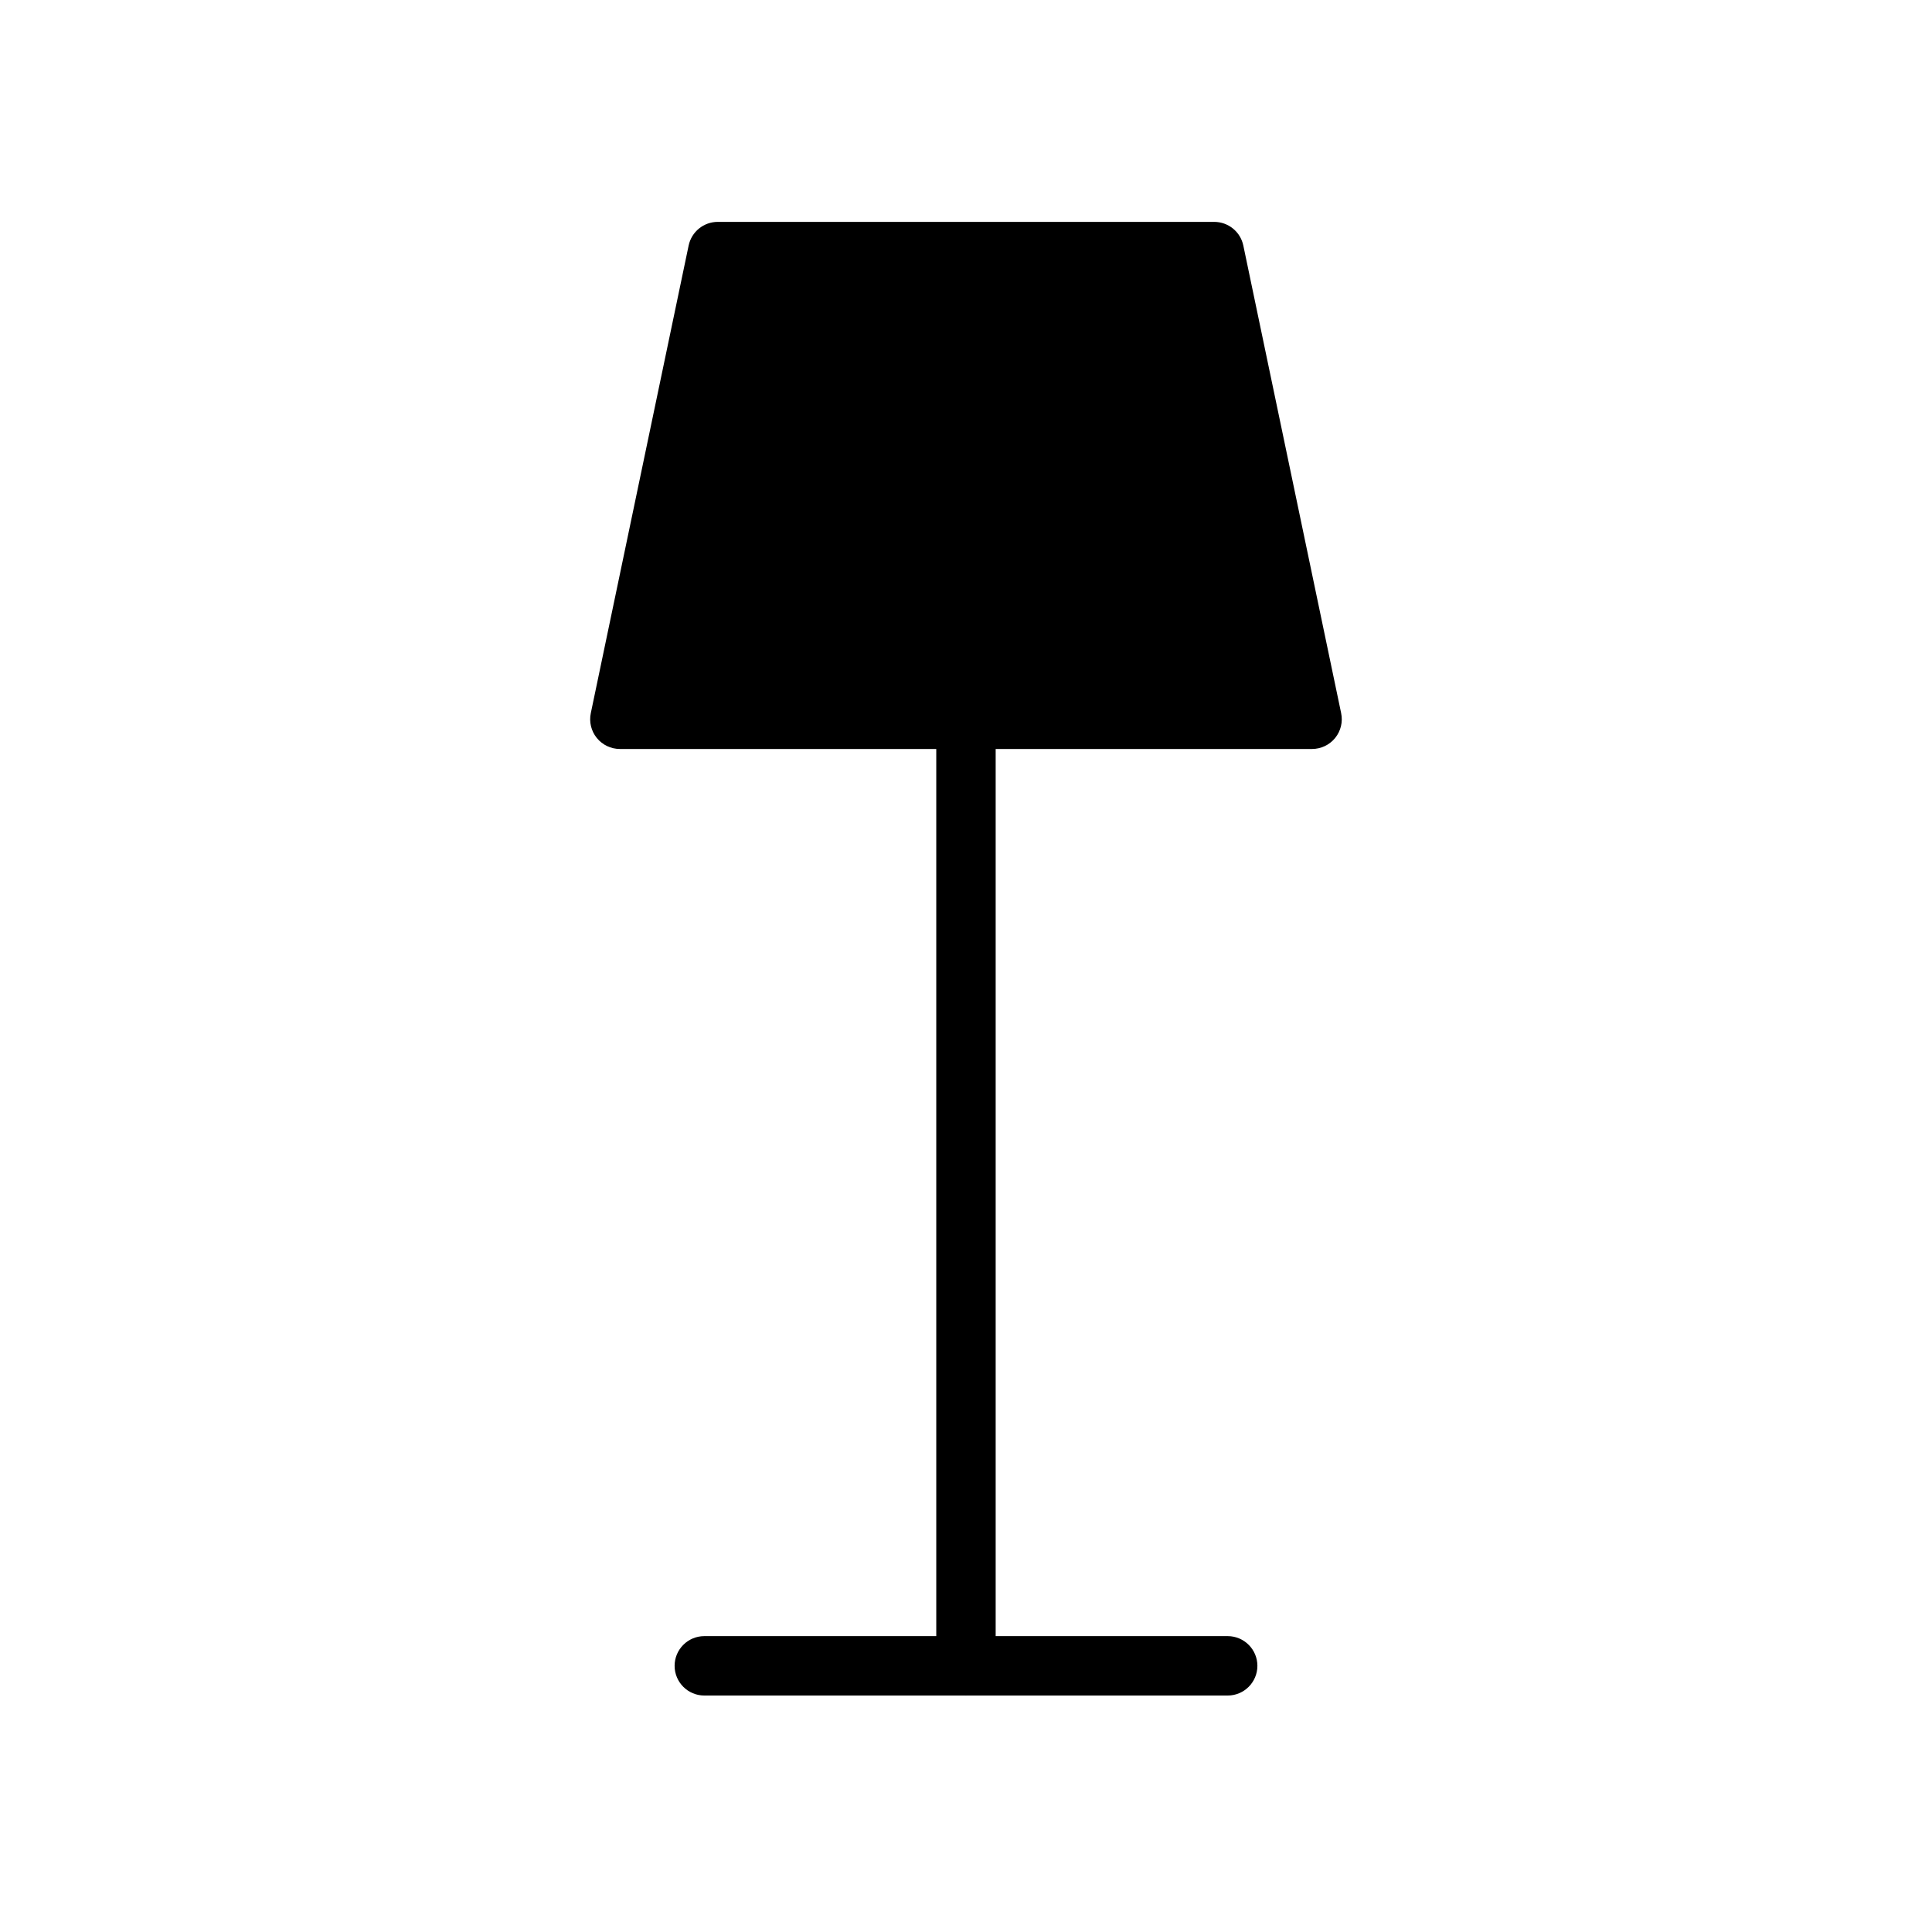
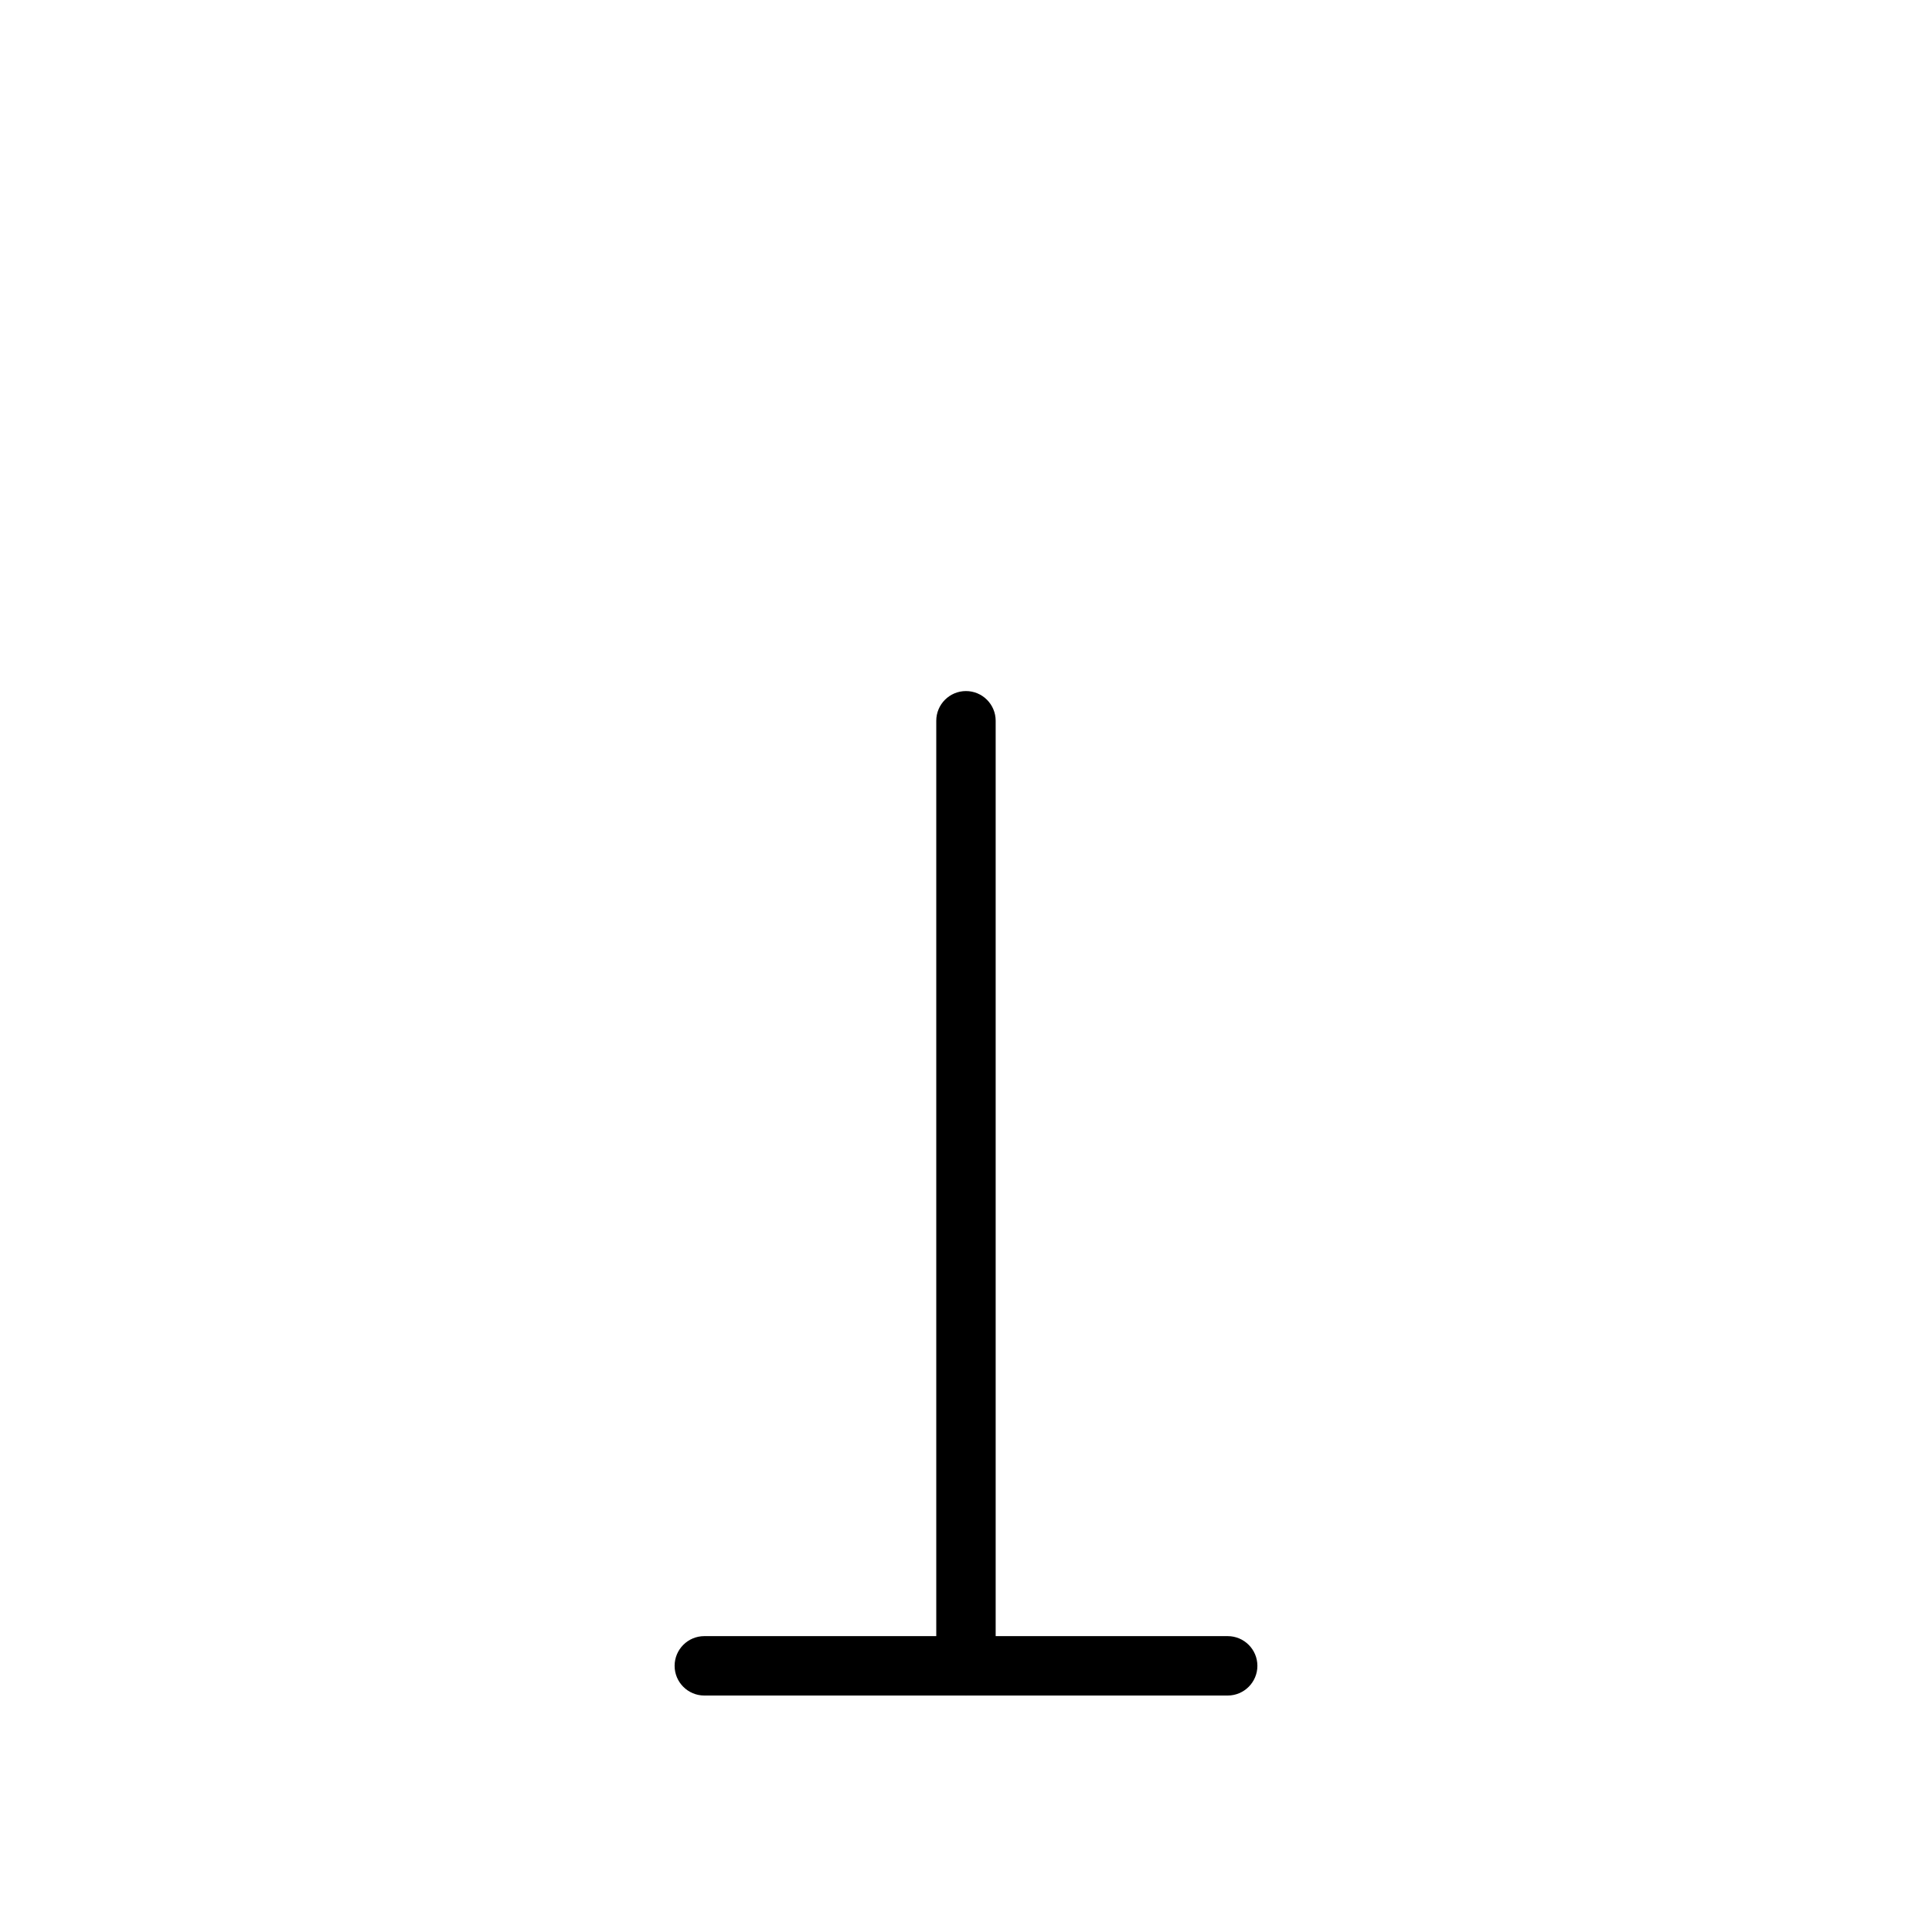
<svg xmlns="http://www.w3.org/2000/svg" fill="#000000" width="800px" height="800px" version="1.1" viewBox="144 144 512 512">
  <g fill-rule="evenodd">
-     <path d="m473.49 209.05c-0.77-3.637-3.984-6.25-7.715-6.25h-131.56c-3.731 0-6.941 2.613-7.715 6.25l-25.93 123.94c-0.488 2.332 0.094 4.738 1.59 6.582 1.496 1.844 3.746 2.914 6.109 2.914h183.45c2.363 0 4.613-1.07 6.109-2.914 1.496-1.844 2.078-4.25 1.59-6.582z" />
    <path d="m392.12 335.01v250.46c0 4.344 3.527 7.871 7.871 7.871s7.871-3.527 7.871-7.871v-250.46c0-4.344-3.527-7.871-7.871-7.871s-7.871 3.527-7.871 7.871z" />
    <path d="m469.35 577.59h-138.7c-4.344 0-7.871 3.527-7.871 7.871s3.527 7.871 7.871 7.871h138.7c4.344 0 7.871-3.527 7.871-7.871s-3.527-7.871-7.871-7.871z" />
  </g>
</svg>